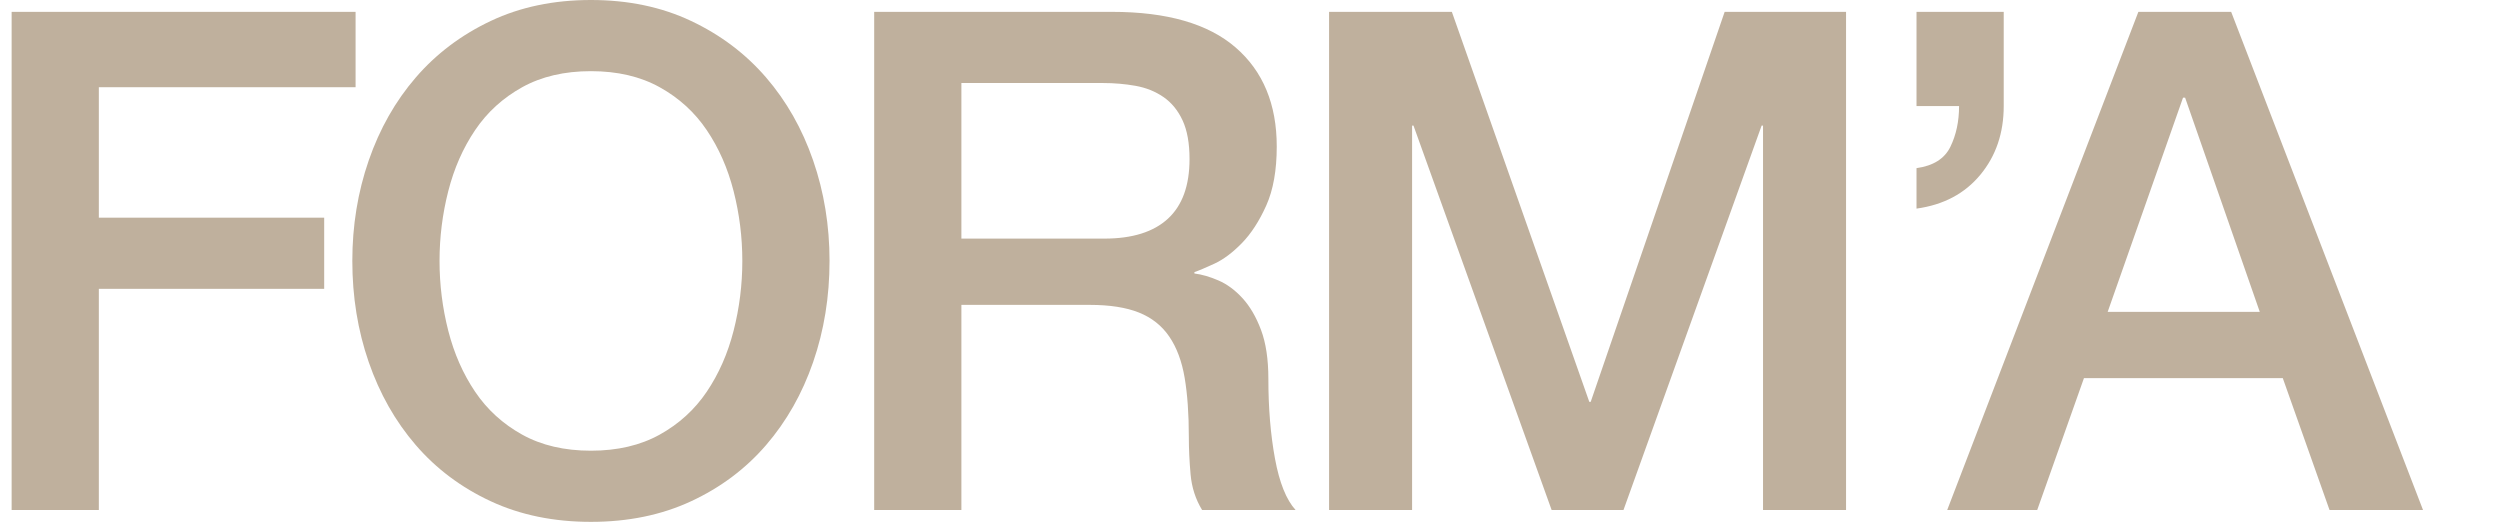
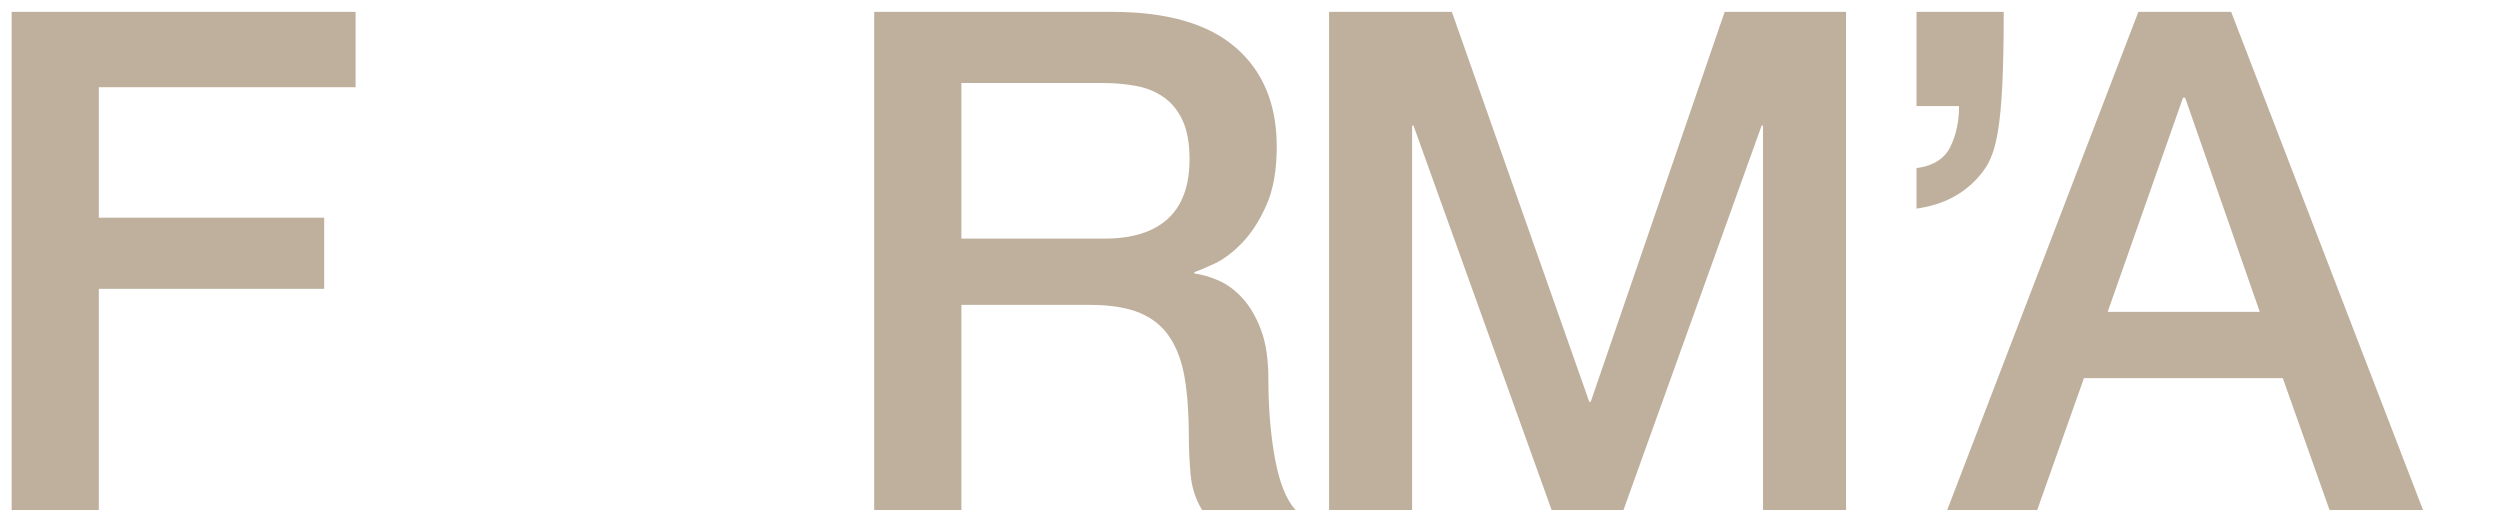
<svg xmlns="http://www.w3.org/2000/svg" width="100%" height="100%" viewBox="0 0 215 45" version="1.1" xml:space="preserve" style="fill-rule:evenodd;clip-rule:evenodd;stroke-linejoin:round;stroke-miterlimit:2;">
  <g transform="matrix(1,0,0,1,-178.471,-349.793)">
    <g transform="matrix(1,0,0,1,1,0)">
      <path d="M178.471,350.813L208.051,350.813L208.051,357.293L185.971,357.293L185.971,368.513L205.351,368.513L205.351,374.633L185.971,374.633L185.971,393.653L178.471,393.653L178.471,350.813Z" style="fill:rgb(191,176,157);fill-rule:nonzero;" />
    </g>
-     <path d="M229.291,355.913C227.011,355.913 225.041,356.373 223.381,357.293C221.721,358.213 220.371,359.443 219.331,360.983C218.291,362.523 217.521,364.273 217.021,366.233C216.521,368.193 216.271,370.193 216.271,372.233C216.271,374.273 216.521,376.273 217.021,378.233C217.521,380.193 218.291,381.943 219.331,383.483C220.371,385.023 221.721,386.253 223.381,387.173C225.041,388.093 227.011,388.553 229.291,388.553C231.571,388.553 233.541,388.093 235.201,387.173C236.861,386.253 238.211,385.023 239.251,383.483C240.291,381.943 241.061,380.193 241.561,378.233C242.061,376.273 242.311,374.273 242.311,372.233C242.311,370.193 242.061,368.193 241.561,366.233C241.061,364.273 240.291,362.523 239.251,360.983C238.211,359.443 236.861,358.213 235.201,357.293C233.541,356.373 231.571,355.913 229.291,355.913ZM229.291,349.793C232.491,349.793 235.361,350.393 237.901,351.593C240.441,352.793 242.591,354.413 244.351,356.453C246.111,358.493 247.461,360.873 248.401,363.593C249.341,366.313 249.811,369.193 249.811,372.233C249.811,375.313 249.341,378.213 248.401,380.933C247.461,383.653 246.111,386.033 244.351,388.073C242.591,390.113 240.441,391.723 237.901,392.903C235.361,394.083 232.491,394.673 229.291,394.673C226.091,394.673 223.221,394.083 220.681,392.903C218.141,391.723 215.991,390.113 214.231,388.073C212.471,386.033 211.121,383.653 210.181,380.933C209.241,378.213 208.771,375.313 208.771,372.233C208.771,369.193 209.241,366.313 210.181,363.593C211.121,360.873 212.471,358.493 214.231,356.453C215.991,354.413 218.141,352.793 220.681,351.593C223.221,350.393 226.091,349.793 229.291,349.793Z" style="fill:rgb(191,176,157);fill-rule:nonzero;" />
    <path d="M253.651,350.813L274.111,350.813C278.831,350.813 282.371,351.833 284.731,353.873C287.091,355.913 288.271,358.753 288.271,362.393C288.271,364.433 287.971,366.123 287.371,367.463C286.771,368.803 286.071,369.883 285.271,370.703C284.471,371.523 283.681,372.113 282.901,372.473C282.121,372.833 281.551,373.073 281.191,373.193L281.191,373.313C281.831,373.393 282.521,373.593 283.261,373.913C284.001,374.233 284.691,374.743 285.331,375.443C285.971,376.143 286.501,377.053 286.921,378.173C287.341,379.293 287.551,380.693 287.551,382.373C287.551,384.893 287.741,387.183 288.121,389.243C288.501,391.303 289.091,392.773 289.891,393.653L281.851,393.653C281.291,392.733 280.961,391.713 280.861,390.593C280.761,389.473 280.711,388.393 280.711,387.353C280.711,385.393 280.591,383.703 280.351,382.283C280.111,380.863 279.671,379.683 279.031,378.743C278.391,377.803 277.521,377.113 276.421,376.673C275.321,376.233 273.911,376.013 272.191,376.013L261.151,376.013L261.151,393.653L253.651,393.653L253.651,350.813ZM261.151,370.313L273.451,370.313C275.851,370.313 277.671,369.743 278.911,368.603C280.151,367.463 280.771,365.753 280.771,363.473C280.771,362.113 280.571,361.003 280.171,360.143C279.771,359.283 279.221,358.613 278.521,358.133C277.821,357.653 277.021,357.333 276.121,357.173C275.221,357.013 274.291,356.933 273.331,356.933L261.151,356.933L261.151,370.313Z" style="fill:rgb(191,176,157);fill-rule:nonzero;" />
    <path d="M292.771,350.813L303.331,350.813L315.151,384.353L315.271,384.353L326.791,350.813L337.231,350.813L337.231,393.653L330.091,393.653L330.091,360.593L329.971,360.593L318.091,393.653L311.911,393.653L300.031,360.593L299.911,360.593L299.911,393.653L292.771,393.653L292.771,350.813Z" style="fill:rgb(191,176,157);fill-rule:nonzero;" />
-     <path d="M343.291,364.253C344.731,364.053 345.701,363.443 346.201,362.423C346.701,361.403 346.951,360.233 346.951,358.913L343.291,358.913L343.291,350.813L350.791,350.813L350.791,358.913C350.791,361.233 350.121,363.203 348.781,364.823C347.441,366.443 345.611,367.413 343.291,367.733L343.291,364.253Z" style="fill:rgb(191,176,157);fill-rule:nonzero;" />
+     <path d="M343.291,364.253C344.731,364.053 345.701,363.443 346.201,362.423C346.701,361.403 346.951,360.233 346.951,358.913L343.291,358.913L343.291,350.813L350.791,350.813C350.791,361.233 350.121,363.203 348.781,364.823C347.441,366.443 345.611,367.413 343.291,367.733L343.291,364.253Z" style="fill:rgb(191,176,157);fill-rule:nonzero;" />
    <g transform="matrix(1,0,0,1,-6,0)">
      <path d="M368.371,350.813L376.351,350.813L392.851,393.653L384.811,393.653L380.791,382.313L363.691,382.313L359.671,393.653L351.931,393.653L368.371,350.813ZM365.731,376.613L378.811,376.613L372.391,358.193L372.211,358.193L365.731,376.613Z" style="fill:rgb(191,176,157);fill-rule:nonzero;" />
    </g>
  </g>
</svg>